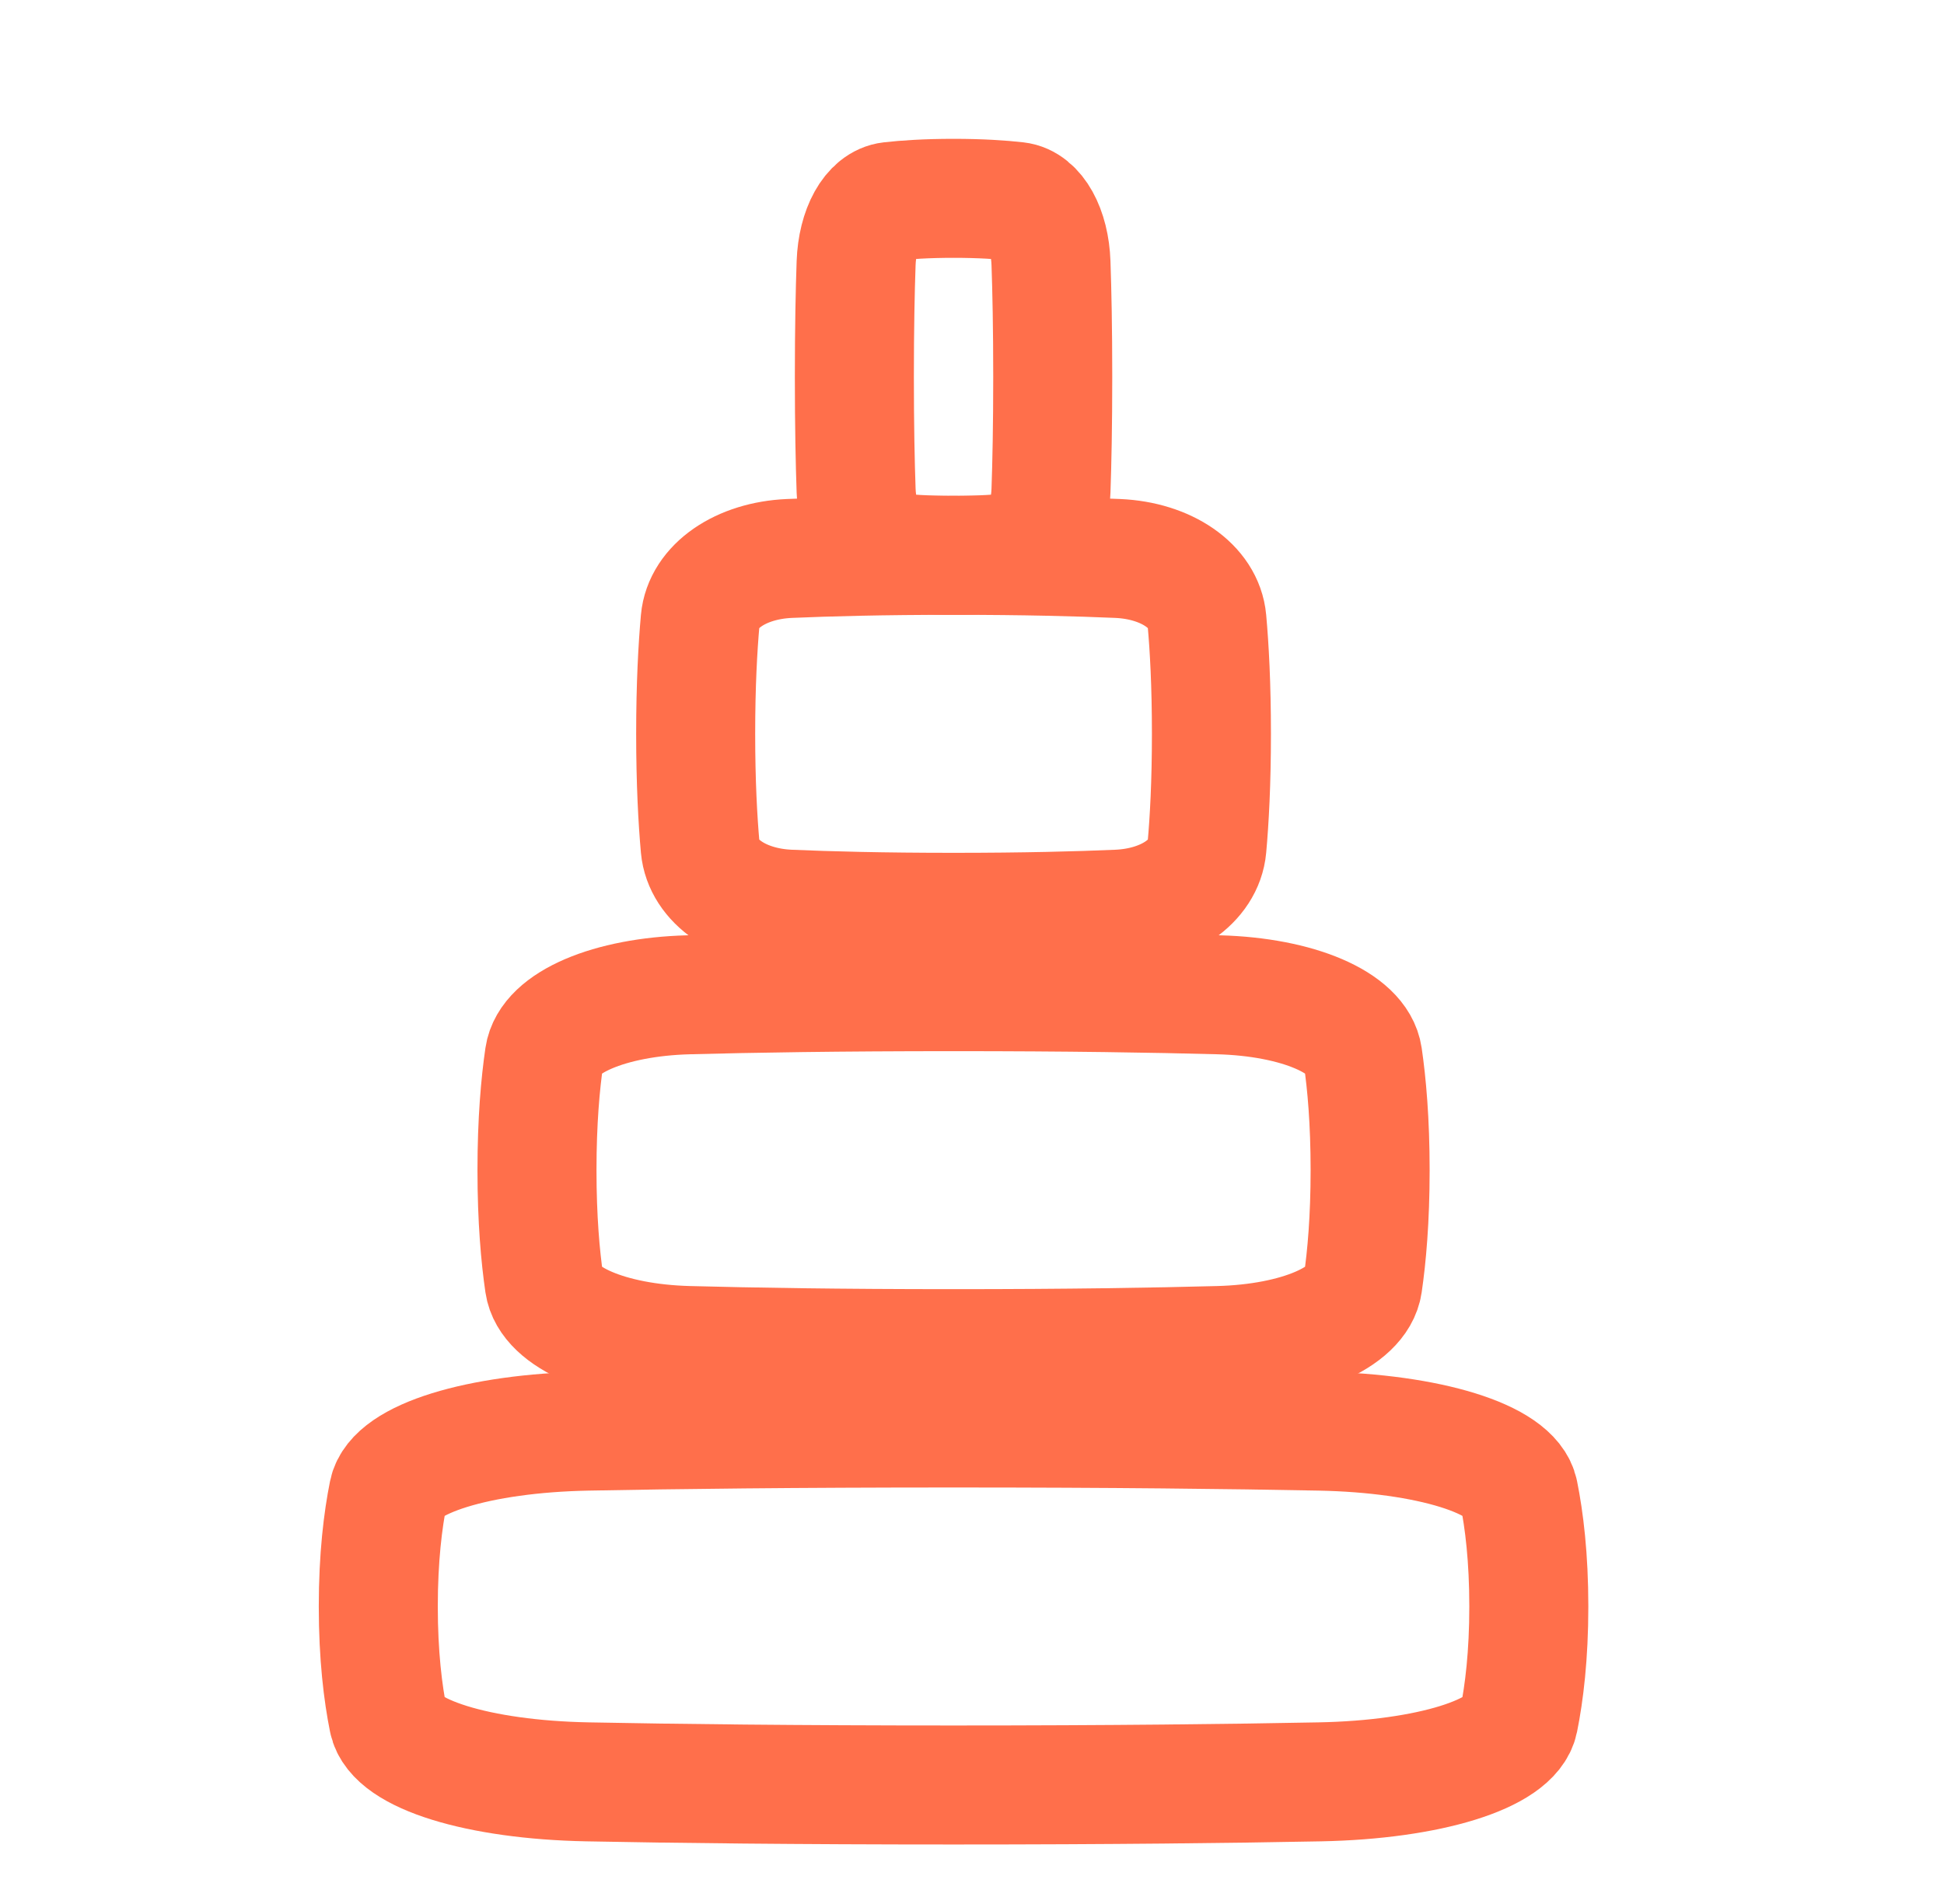
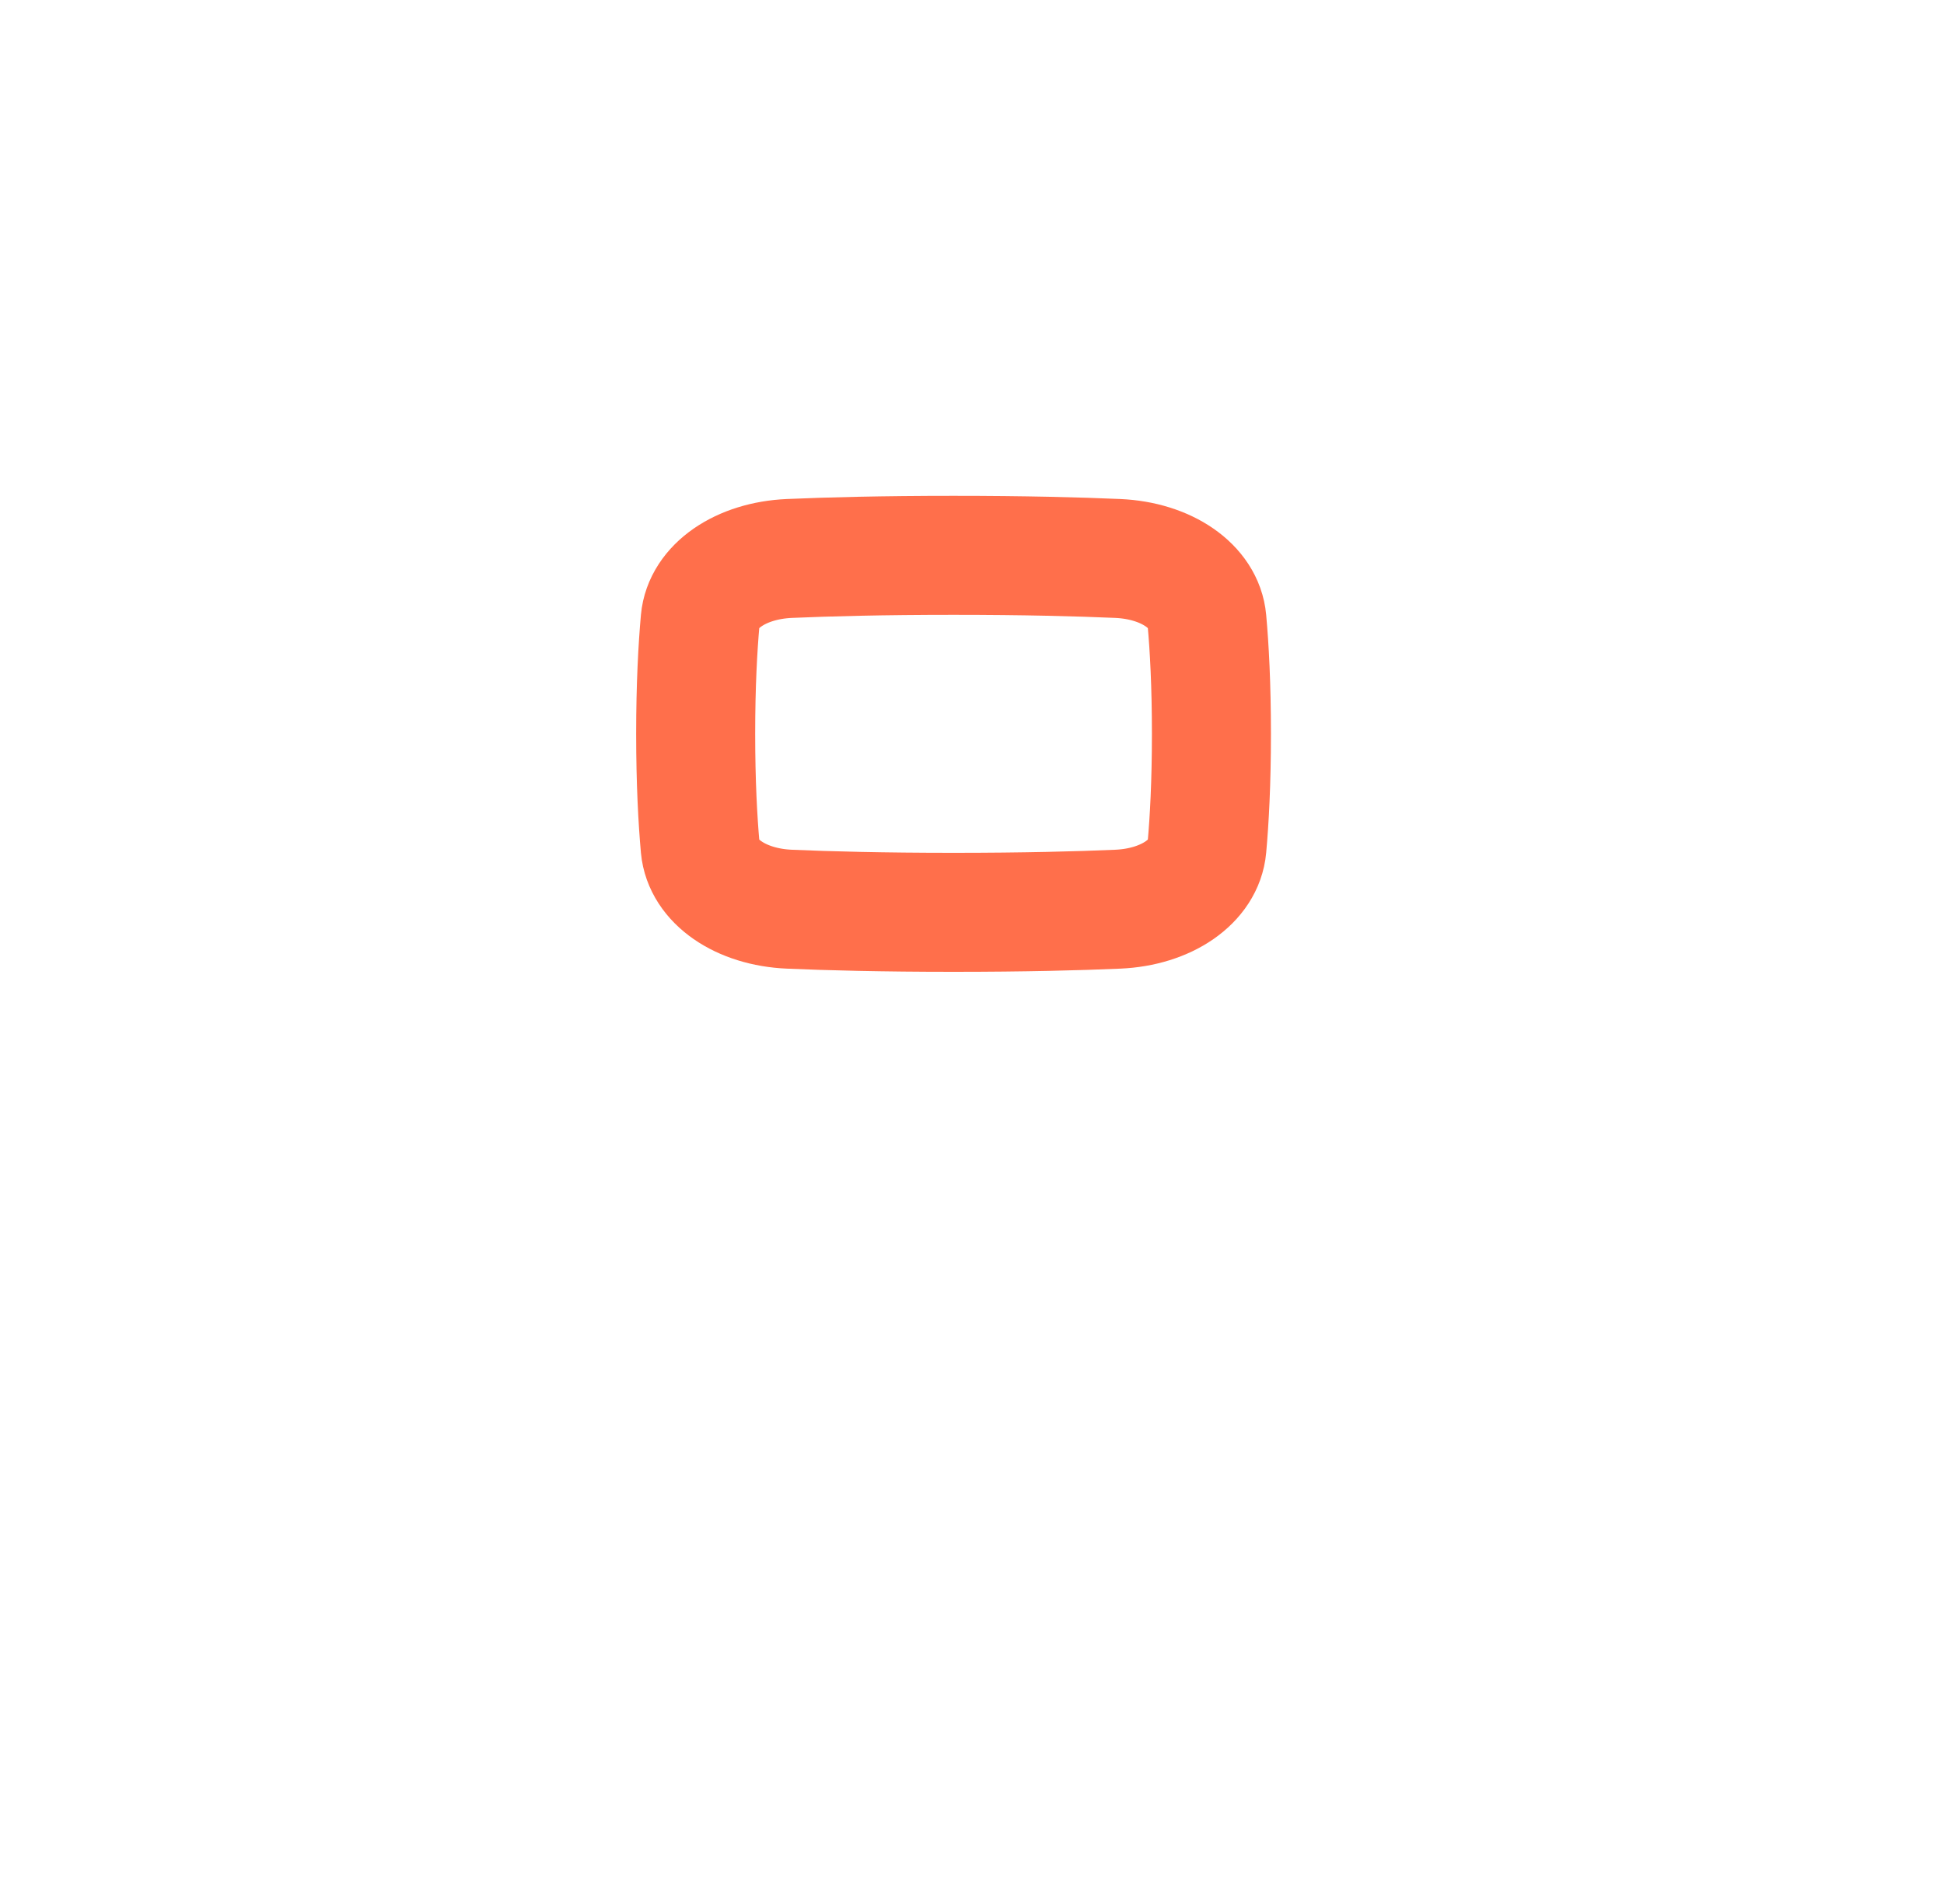
<svg xmlns="http://www.w3.org/2000/svg" width="49" height="48" viewBox="0 0 49 48" fill="none">
-   <path d="M26.491 6.635C26.462 5.782 26.101 5.132 25.627 5.079C25.247 5.036 24.722 5 24.035 5C23.349 5 22.824 5.036 22.444 5.079C21.97 5.132 21.609 5.782 21.579 6.635C21.555 7.319 21.535 8.264 21.535 9.5C21.535 10.736 21.555 11.681 21.579 12.365C21.609 13.218 21.97 13.868 22.444 13.921C22.824 13.964 23.349 14 24.035 14C24.722 14 25.247 13.964 25.627 13.921C26.101 13.868 26.462 13.218 26.491 12.365C26.515 11.681 26.535 10.736 26.535 9.5C26.535 8.264 26.515 7.319 26.491 6.635Z" stroke="#FF6F4B" stroke-width="3" stroke-linecap="round" stroke-linejoin="round" />
  <path d="M30.421 15.635C30.344 14.783 29.405 14.133 28.173 14.079C27.185 14.036 25.82 14 24.035 14C22.25 14 20.885 14.036 19.897 14.079C18.665 14.133 17.727 14.783 17.649 15.635C17.588 16.319 17.535 17.264 17.535 18.5C17.535 19.736 17.588 20.681 17.649 21.365C17.727 22.218 18.665 22.868 19.897 22.921C20.885 22.964 22.25 23 24.035 23C25.82 23 27.185 22.964 28.173 22.921C29.405 22.868 30.344 22.218 30.421 21.365C30.483 20.681 30.535 19.736 30.535 18.5C30.535 17.264 30.483 16.319 30.421 15.635Z" stroke="#FF6F4B" stroke-width="3" stroke-linecap="round" stroke-linejoin="round" />
-   <path d="M34.35 26.635C34.226 25.782 32.709 25.133 30.719 25.079C29.123 25.036 26.919 25 24.035 25C21.152 25 18.947 25.036 17.351 25.079C15.361 25.133 13.844 25.782 13.72 26.635C13.62 27.319 13.535 28.264 13.535 29.5C13.535 30.736 13.62 31.681 13.72 32.365C13.844 33.218 15.361 33.868 17.351 33.921C18.947 33.964 21.152 34 24.035 34C26.919 34 29.123 33.964 30.719 33.921C32.709 33.868 34.226 33.218 34.35 32.365C34.45 31.681 34.535 30.736 34.535 29.5C34.535 28.264 34.45 27.319 34.35 26.635Z" stroke="#FF6F4B" stroke-width="3" stroke-linecap="round" stroke-linejoin="round" />
-   <path d="M38.28 37.635C38.108 36.782 36.014 36.133 33.266 36.079C31.062 36.036 28.017 36 24.035 36C20.053 36 17.009 36.036 14.805 36.079C12.056 36.133 9.962 36.782 9.79 37.635C9.652 38.319 9.535 39.264 9.535 40.5C9.535 41.736 9.652 42.681 9.79 43.365C9.962 44.218 12.056 44.868 14.805 44.921C17.009 44.964 20.053 45 24.035 45C28.017 45 31.062 44.964 33.266 44.921C36.014 44.868 38.108 44.218 38.28 43.365C38.418 42.681 38.535 41.736 38.535 40.5C38.535 39.264 38.418 38.319 38.28 37.635Z" stroke="#FF6F4B" stroke-width="3" stroke-linecap="round" stroke-linejoin="round" />
</svg>